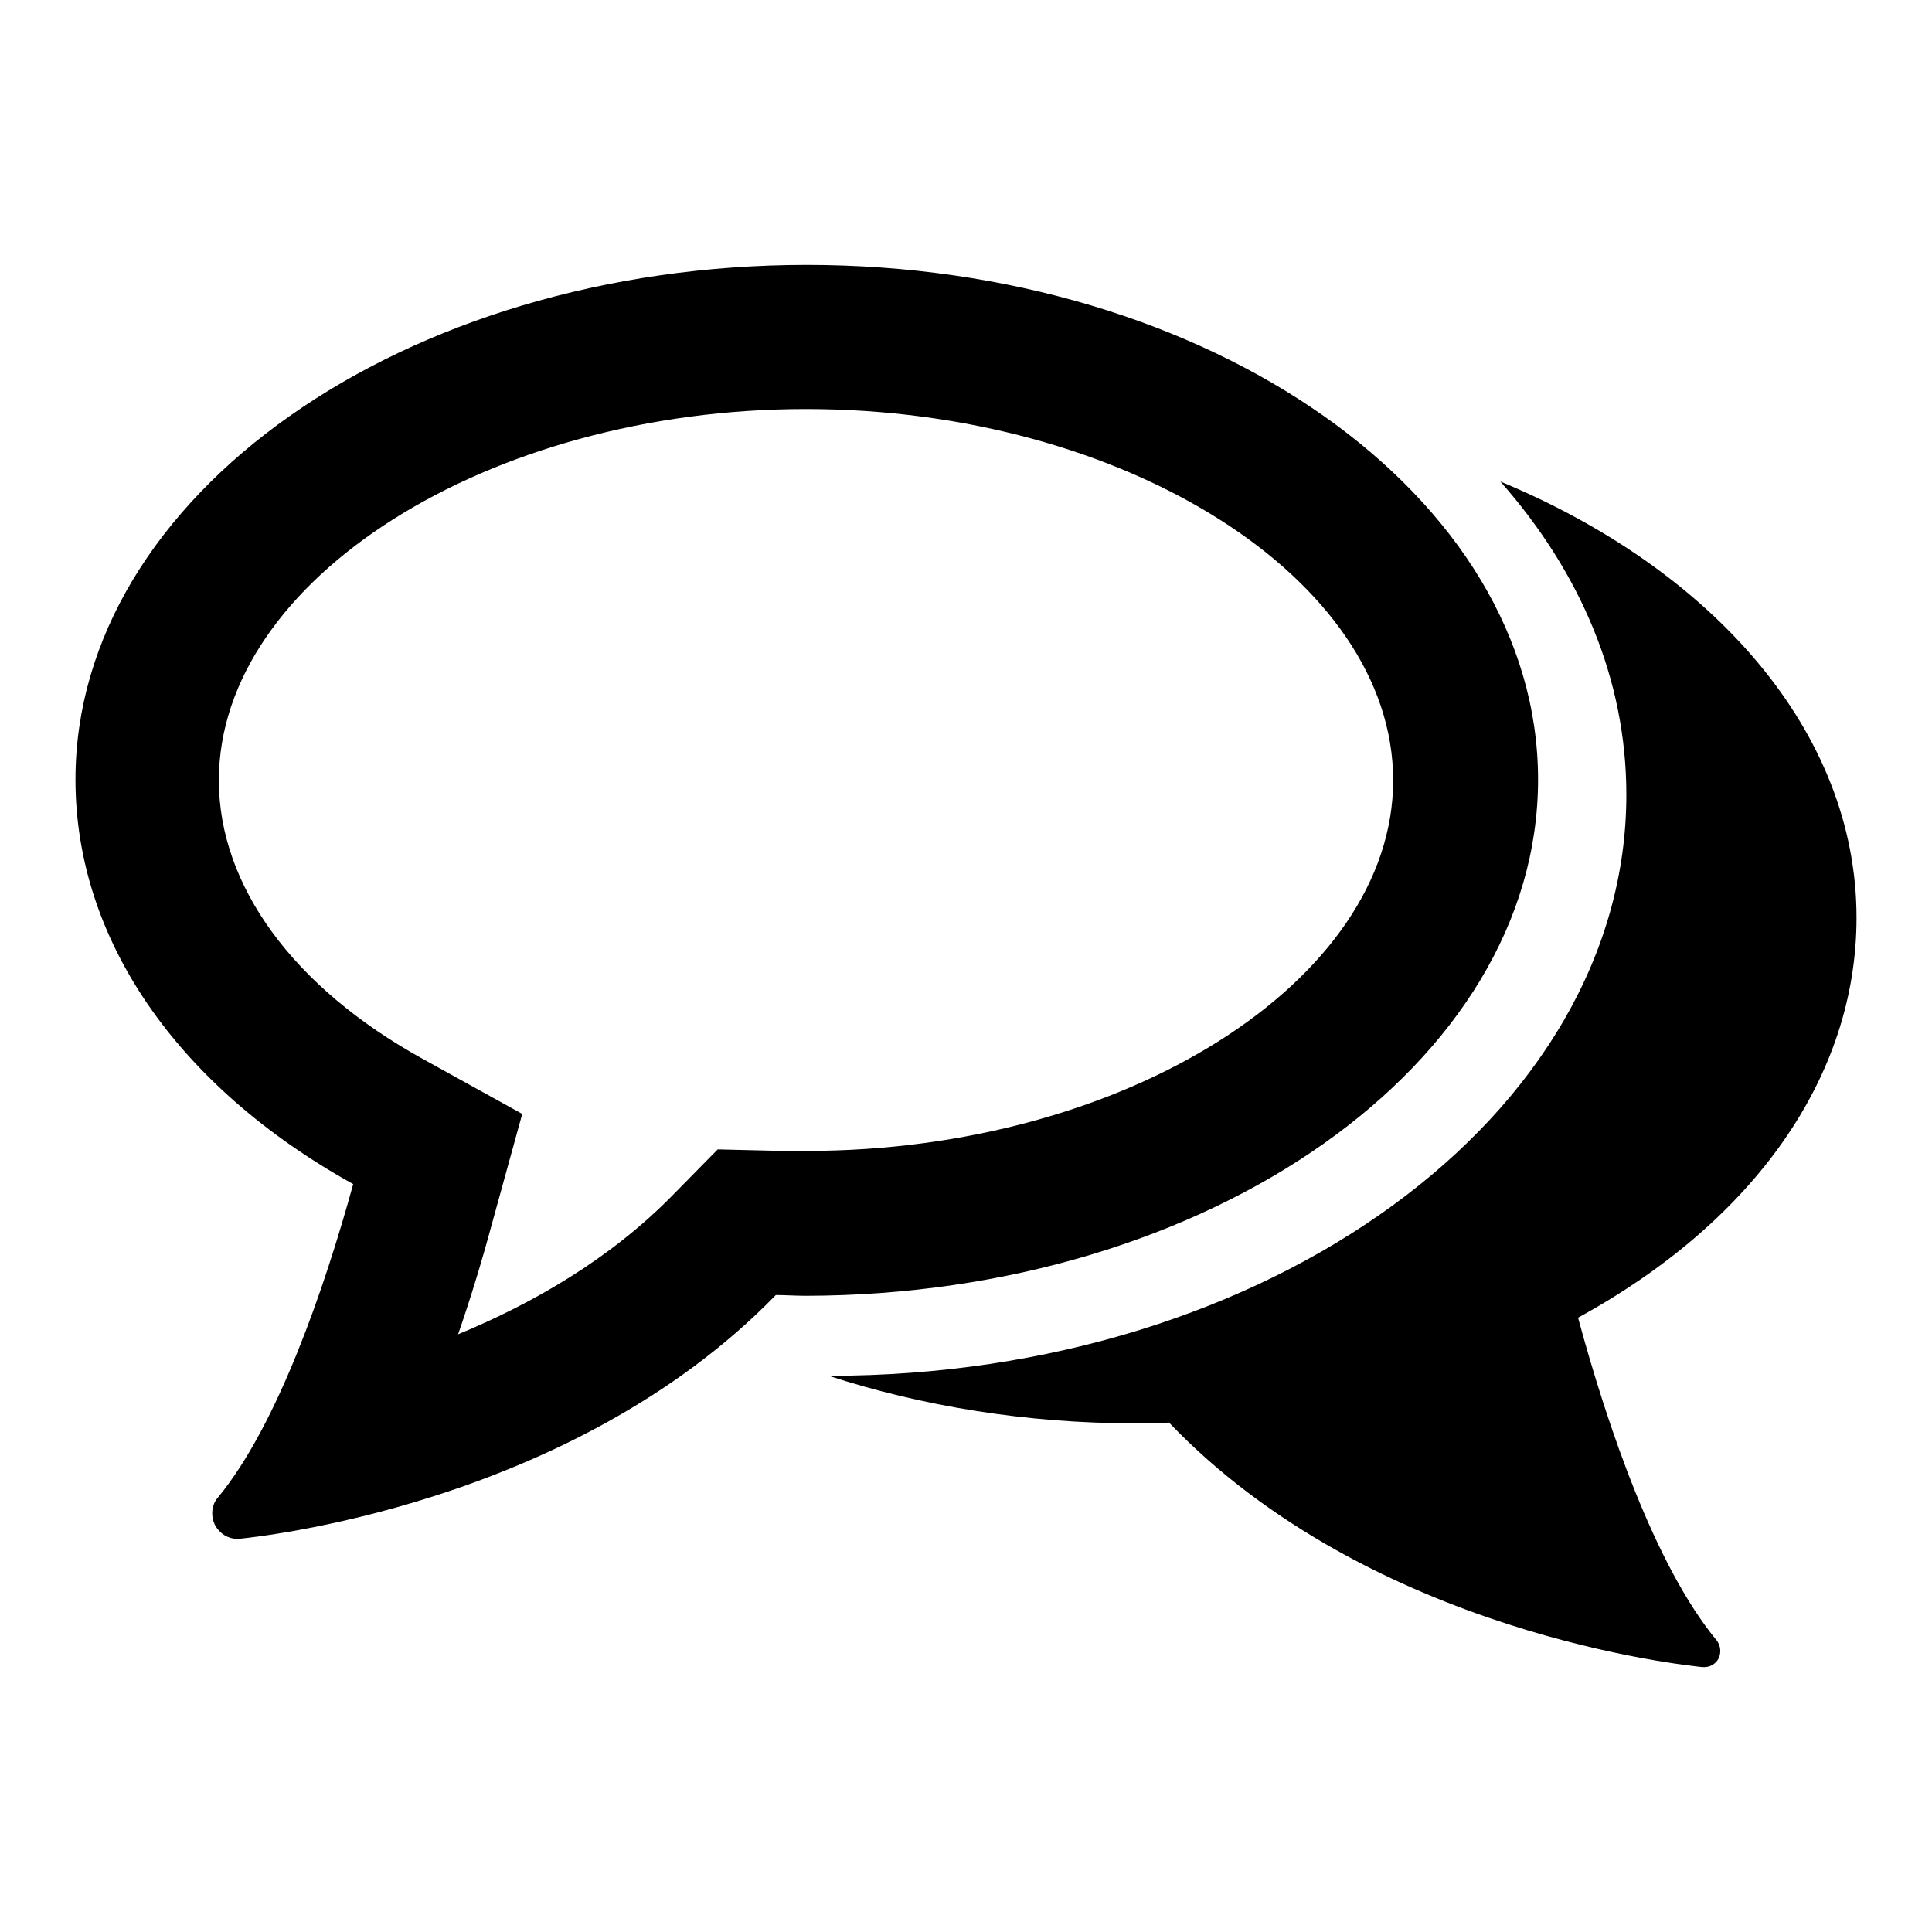
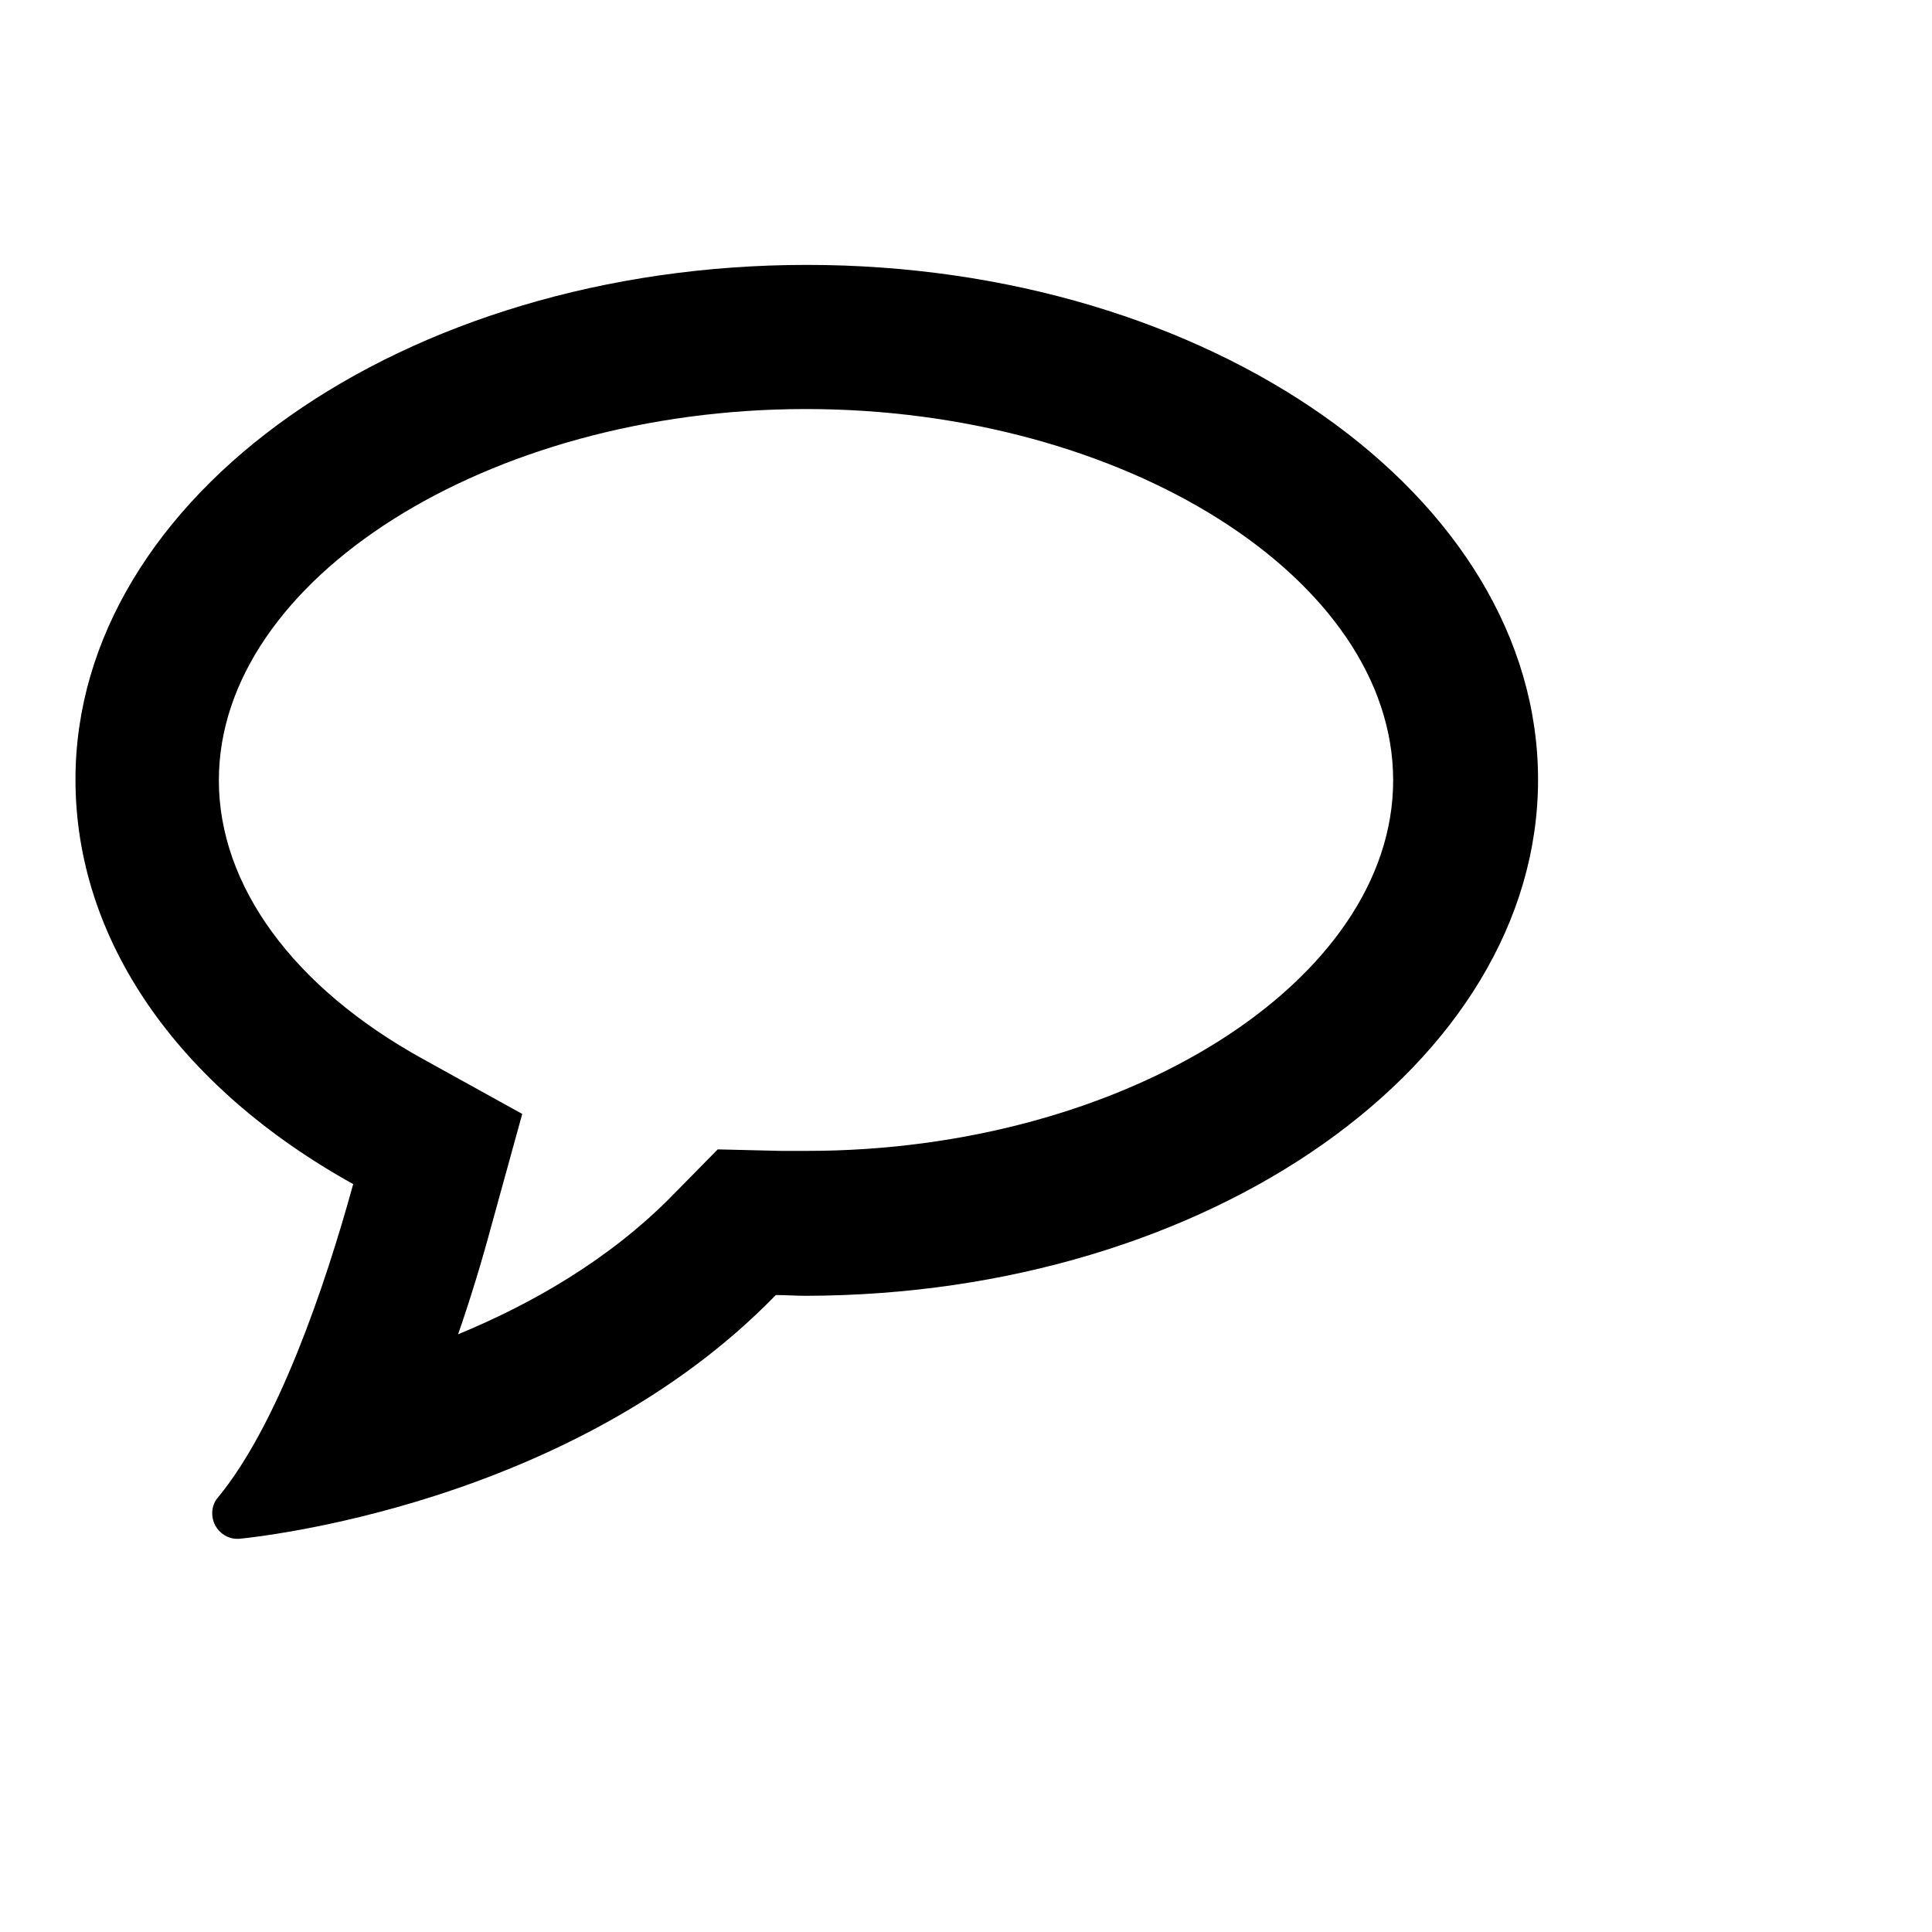
<svg xmlns="http://www.w3.org/2000/svg" version="1.1" x="0px" y="0px" viewBox="0 0 256 256" enable-background="new 0 0 256 256" xml:space="preserve">
  <g>
    <g>
      <g>
        <g>
          <path fill="#000000" d="M203.8,103.3c0-37.6-43.5-68.2-96.9-68.2C53.5,35.1,10,65.7,10,103.3c0,21.1,13.4,40.6,36.8,53.6c-3.8,13.8-10,31.9-17.9,41.5c-0.9,1-1,2.5-0.4,3.7c0.6,1.1,1.7,1.8,2.9,1.8l0.3,0c1.8-0.2,43.9-4.3,71.1-32.3c1.3,0,2.6,0.1,4,0.1C160.3,171.6,203.8,140.9,203.8,103.3z M106.9,152.5c-1.2,0-2.3,0-3.4,0l-8.4-0.2l-5.9,6c-8.4,8.6-18.8,14.5-28.5,18.5c1.6-4.6,3.1-9.5,4.5-14.7l4-14.5l-13.2-7.3c-17.2-9.5-27-23-27-36.9c0-26.6,35.6-49.2,77.8-49.2c42.2,0,77.8,22.5,77.8,49.2C184.6,130,149,152.5,106.9,152.5z" />
-           <path fill="#000000" d="M246,121.6c0-24.6-19-46.1-47.2-57.8c10.6,12,16.7,26.2,16.7,41.5c0,42.5-47.4,77-105.6,77c0,0-0.1,0-0.1,0c12.3,4,26.1,6.3,40.6,6.3c1.5,0,3,0,4.5-0.1c26.9,28.1,68.9,32.2,70.7,32.4c0.1,0,0.1,0,0.2,0c0.8,0,1.5-0.4,1.9-1.1c0.4-0.8,0.3-1.7-0.2-2.4c-8.2-9.9-14.5-28.4-18.4-42.8C232.5,161.8,246,142.6,246,121.6z" />
        </g>
      </g>
      <g />
      <g />
      <g />
      <g />
      <g />
      <g />
      <g />
      <g />
      <g />
      <g />
      <g />
      <g />
      <g />
      <g />
      <g />
    </g>
  </g>
</svg>